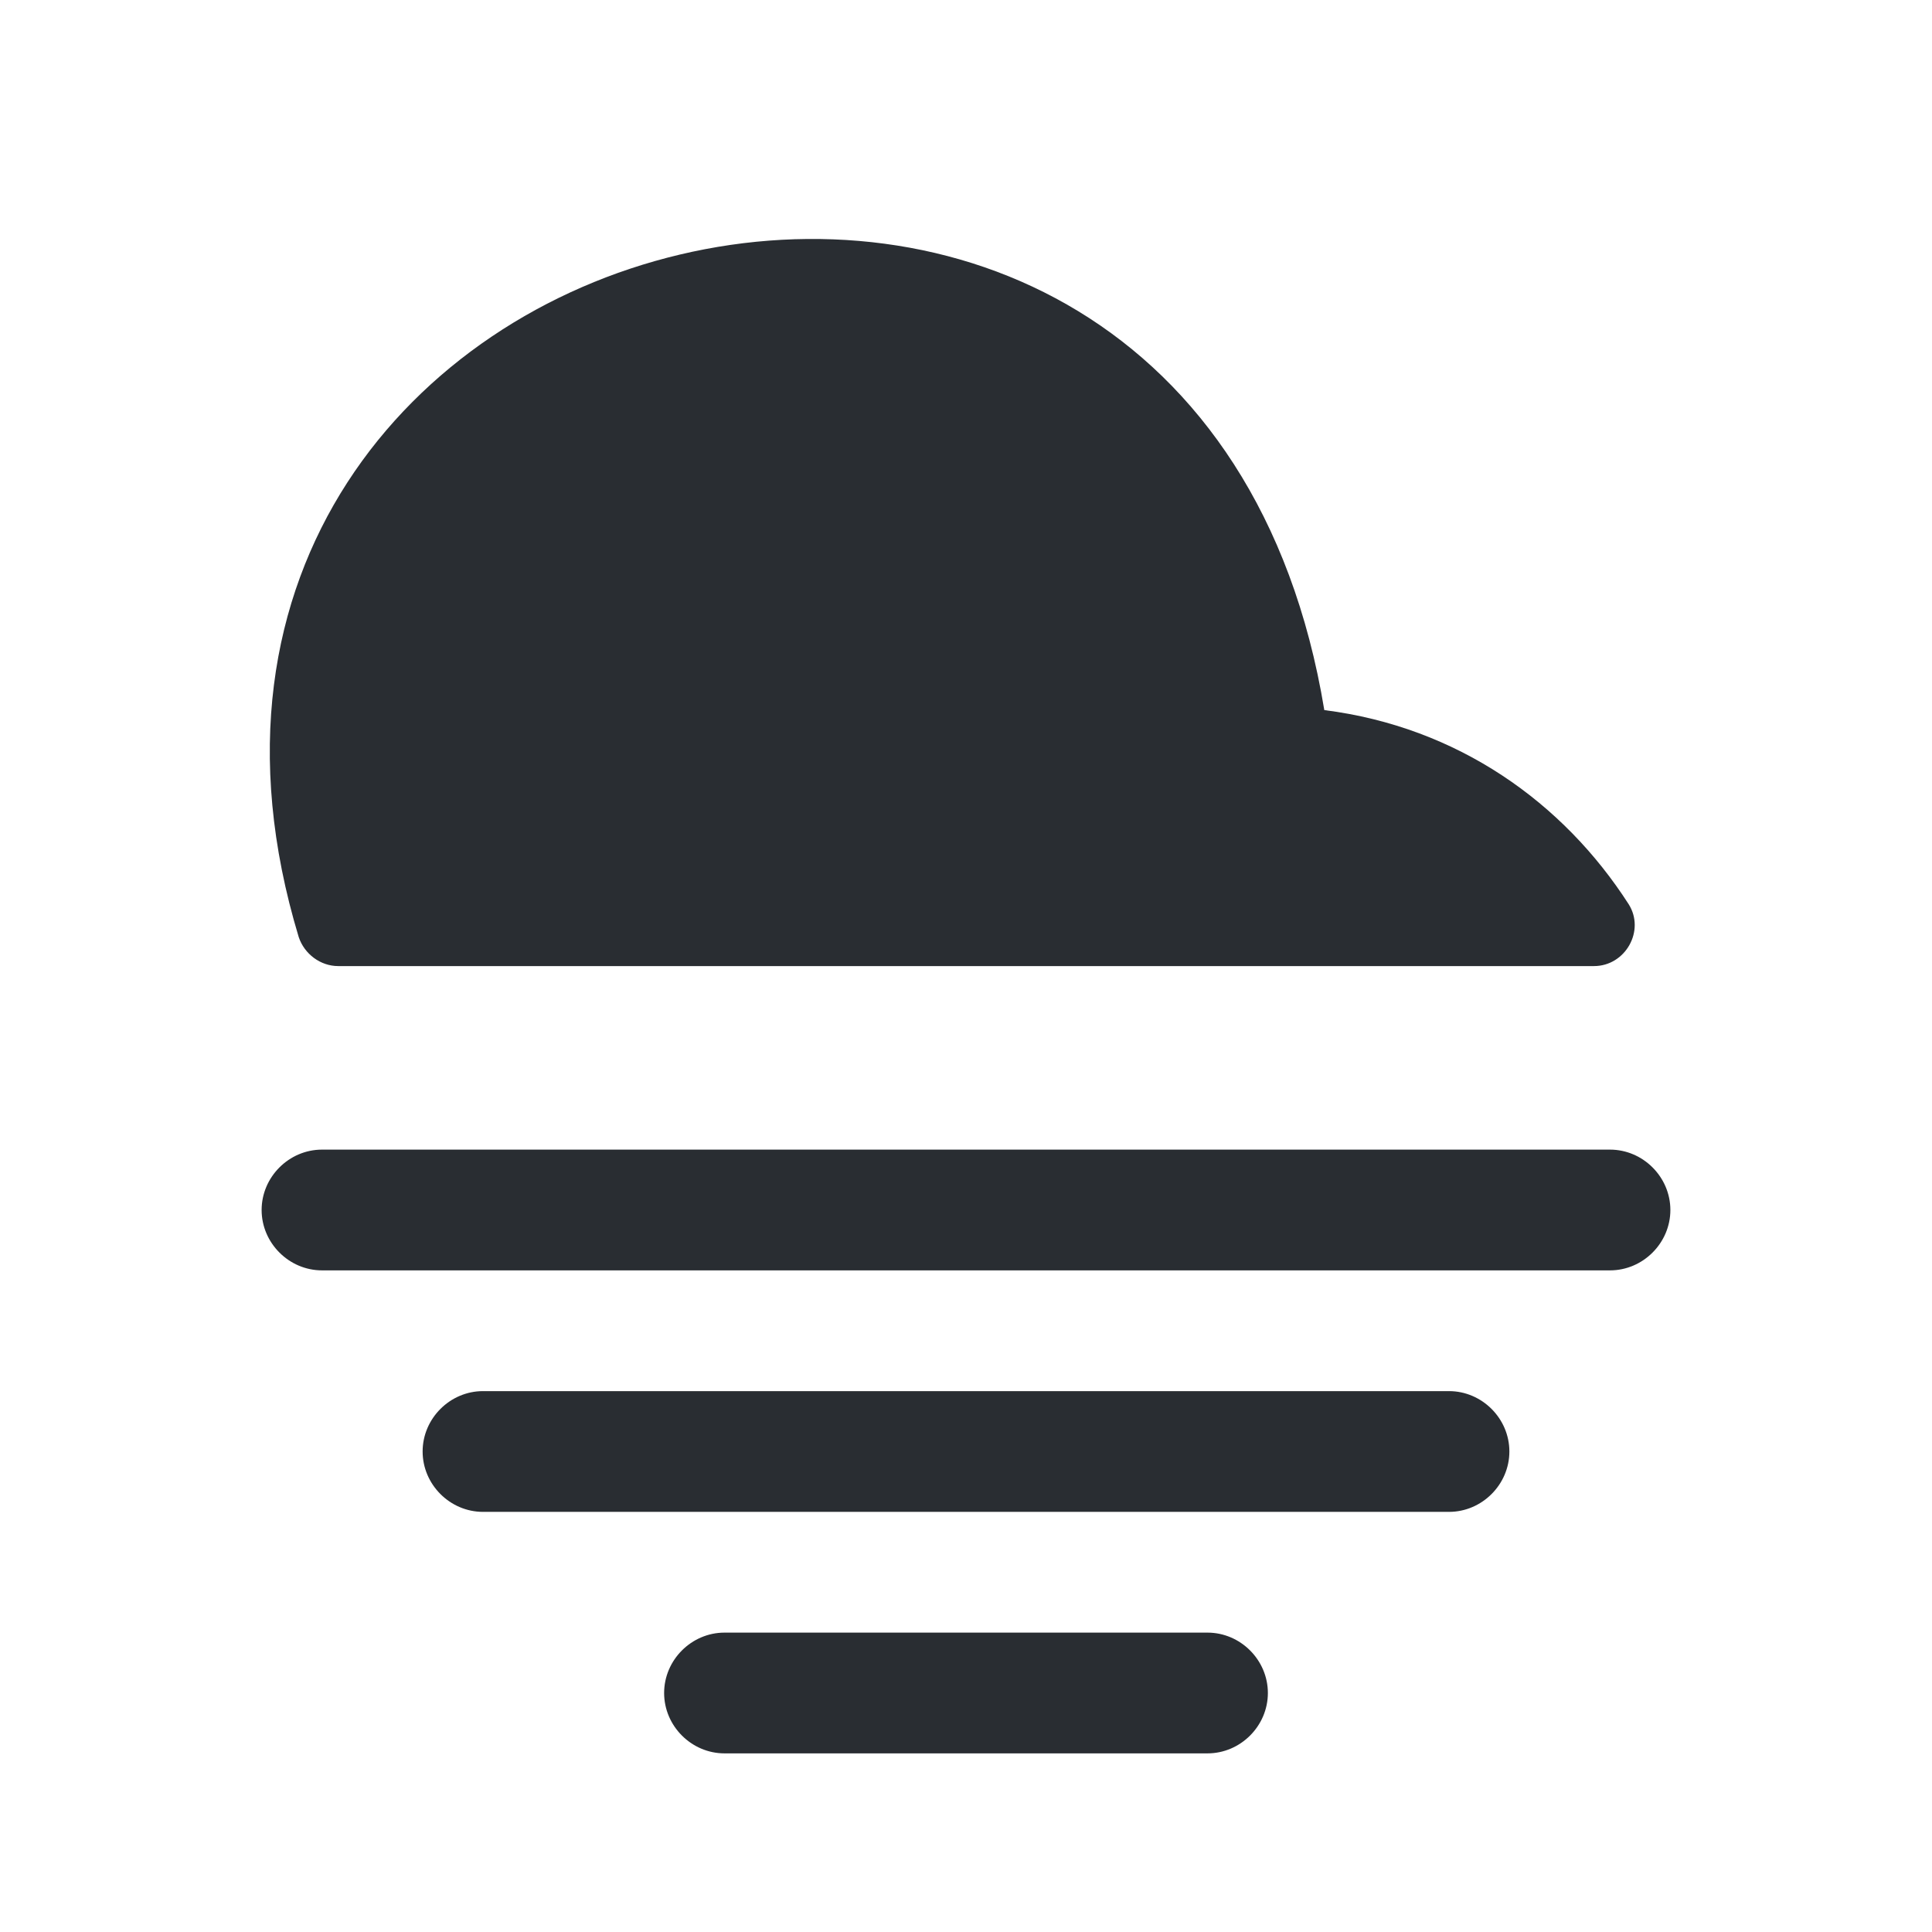
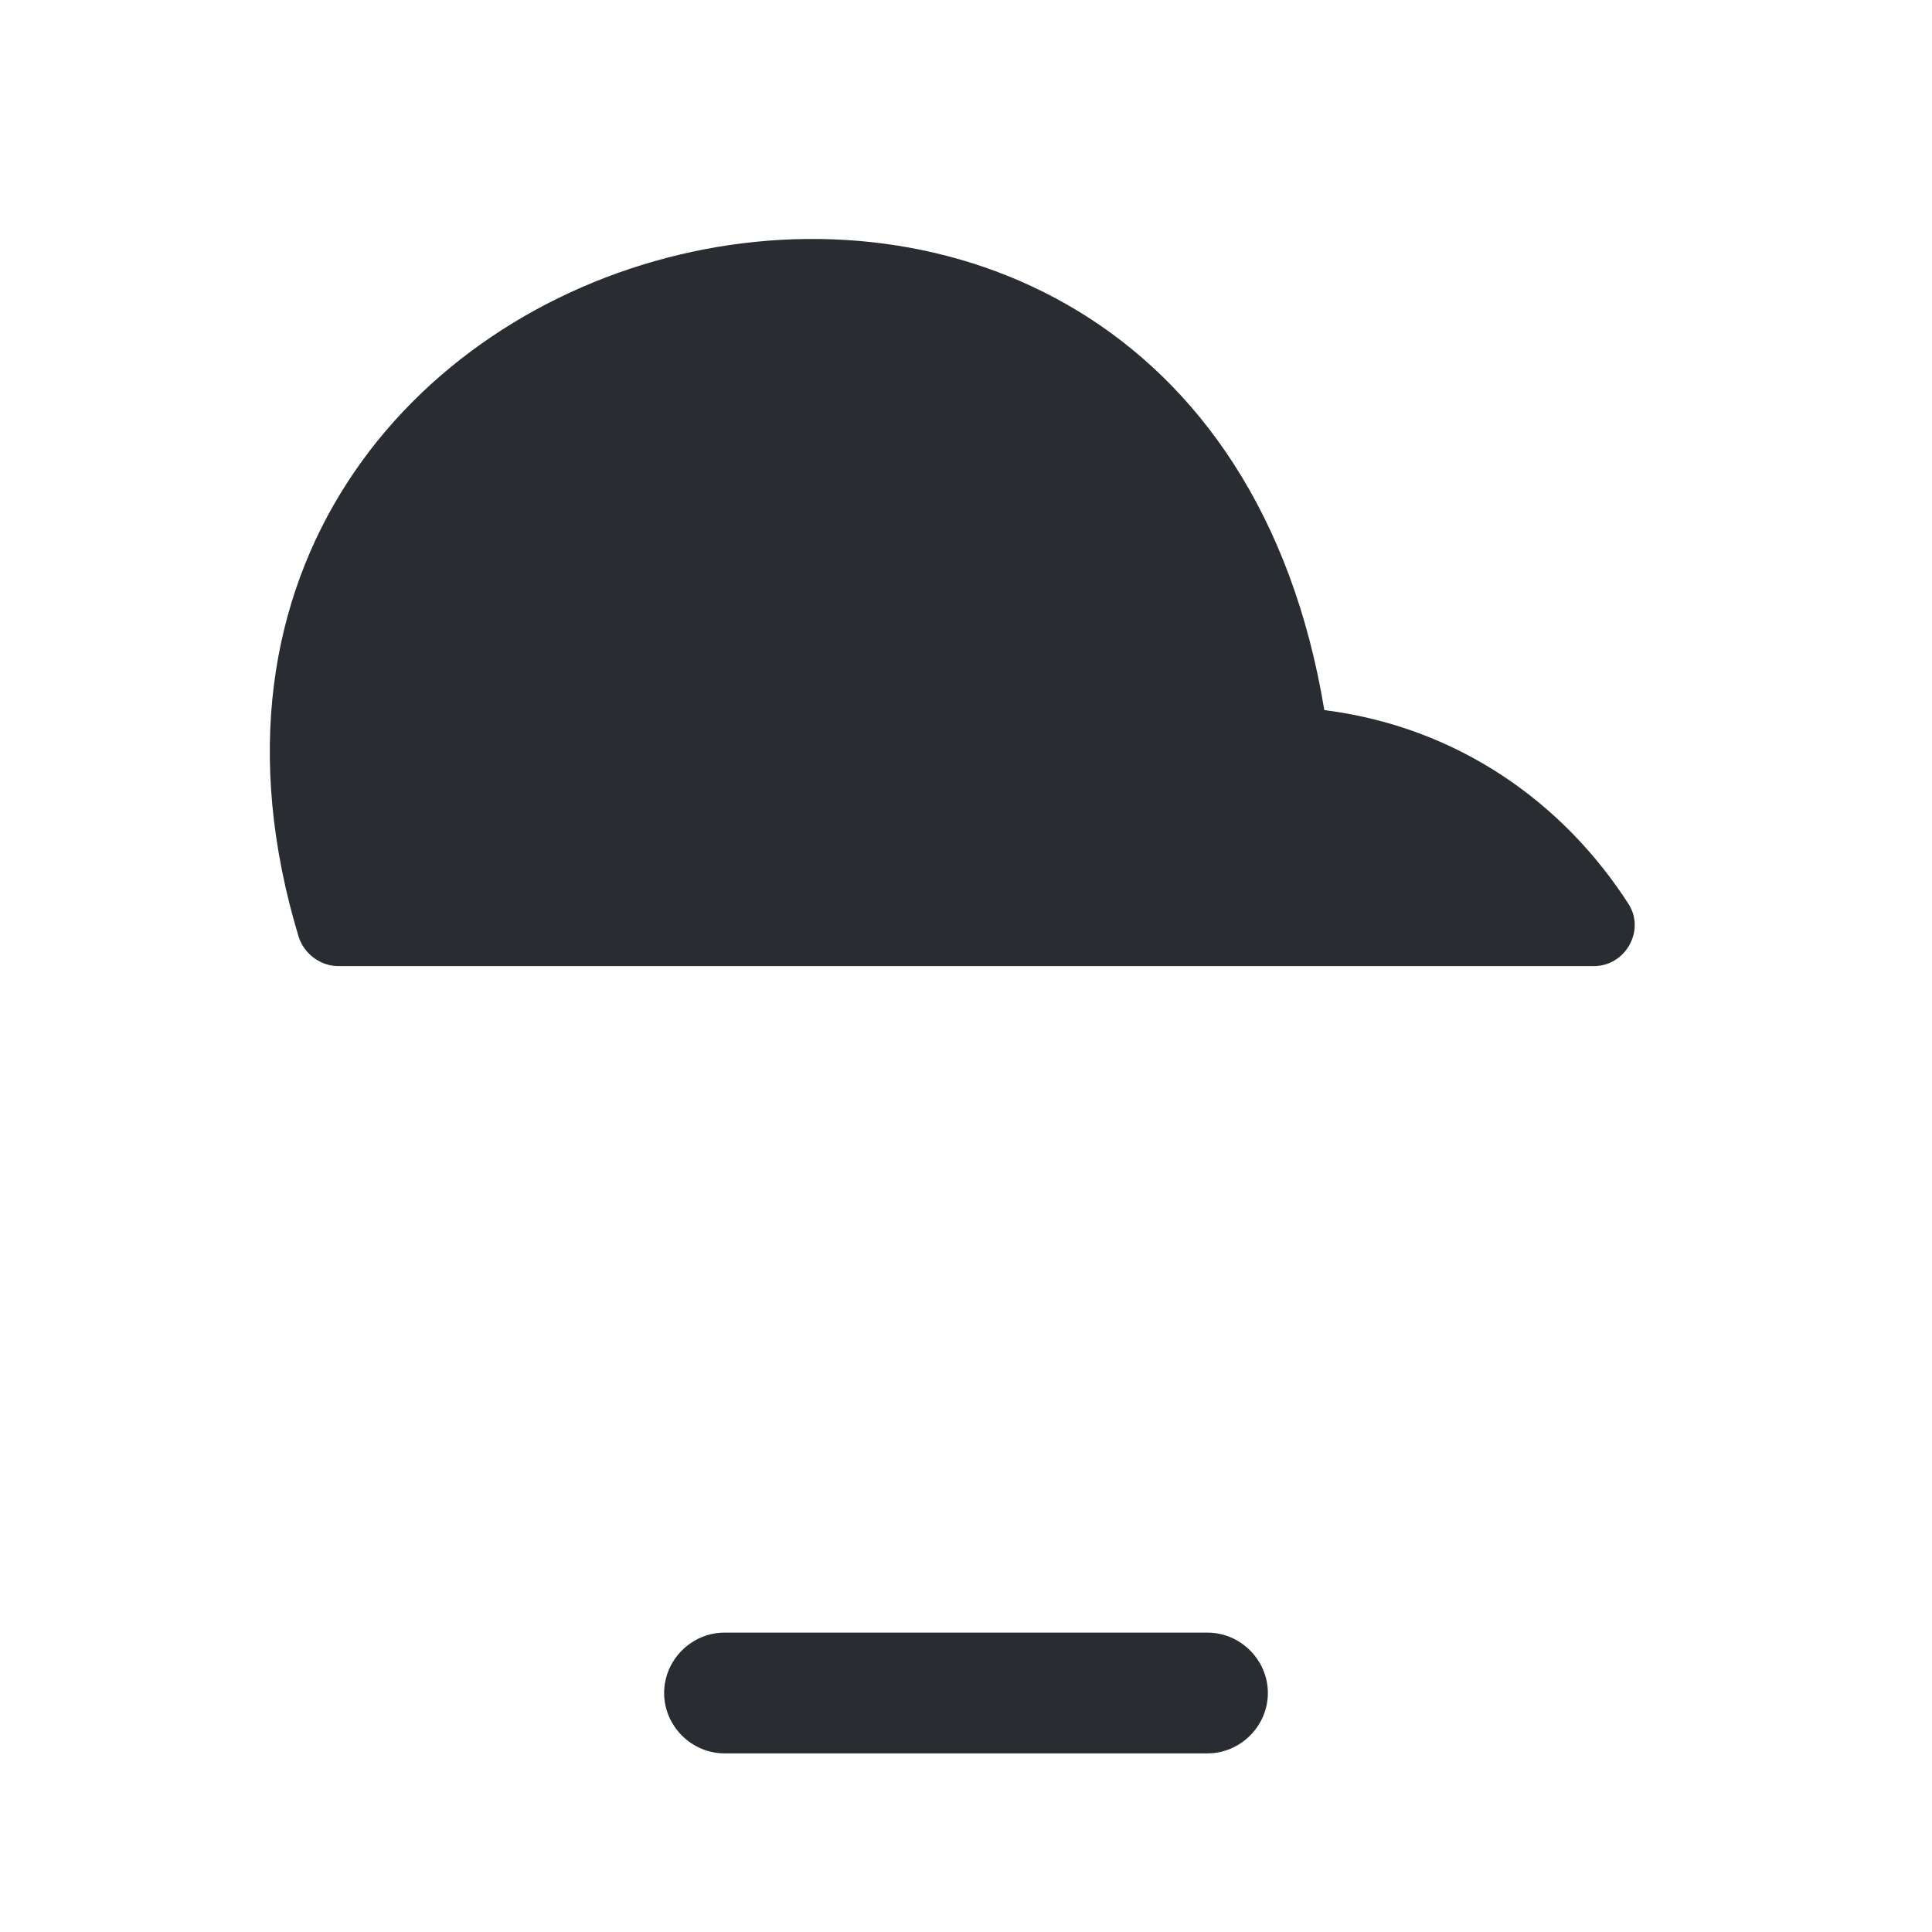
<svg xmlns="http://www.w3.org/2000/svg" width="24" height="24" viewBox="0 0 24 24" fill="none">
  <path d="M19.801 12.001H4.201C3.981 12.001 3.781 11.851 3.711 11.641C0.961 2.551 14.841 -0.939 16.451 8.821C18.111 9.031 19.421 9.971 20.231 11.231C20.441 11.561 20.191 12.001 19.801 12.001Z" fill="#292D32" />
-   <path d="M20 15.781H4C3.59 15.781 3.25 15.441 3.25 15.031C3.25 14.621 3.59 14.281 4 14.281H20C20.41 14.281 20.75 14.621 20.75 15.031C20.75 15.441 20.41 15.781 20 15.781Z" fill="#292D32" />
-   <path d="M18 18.781H6C5.59 18.781 5.25 18.441 5.25 18.031C5.25 17.621 5.59 17.281 6 17.281H18C18.41 17.281 18.75 17.621 18.75 18.031C18.75 18.441 18.41 18.781 18 18.781Z" fill="#292D32" />
  <path d="M15 21.781H9C8.59 21.781 8.25 21.441 8.25 21.031C8.25 20.621 8.59 20.281 9 20.281H15C15.41 20.281 15.75 20.621 15.75 21.031C15.75 21.441 15.41 21.781 15 21.781Z" fill="#292D32" />
</svg>